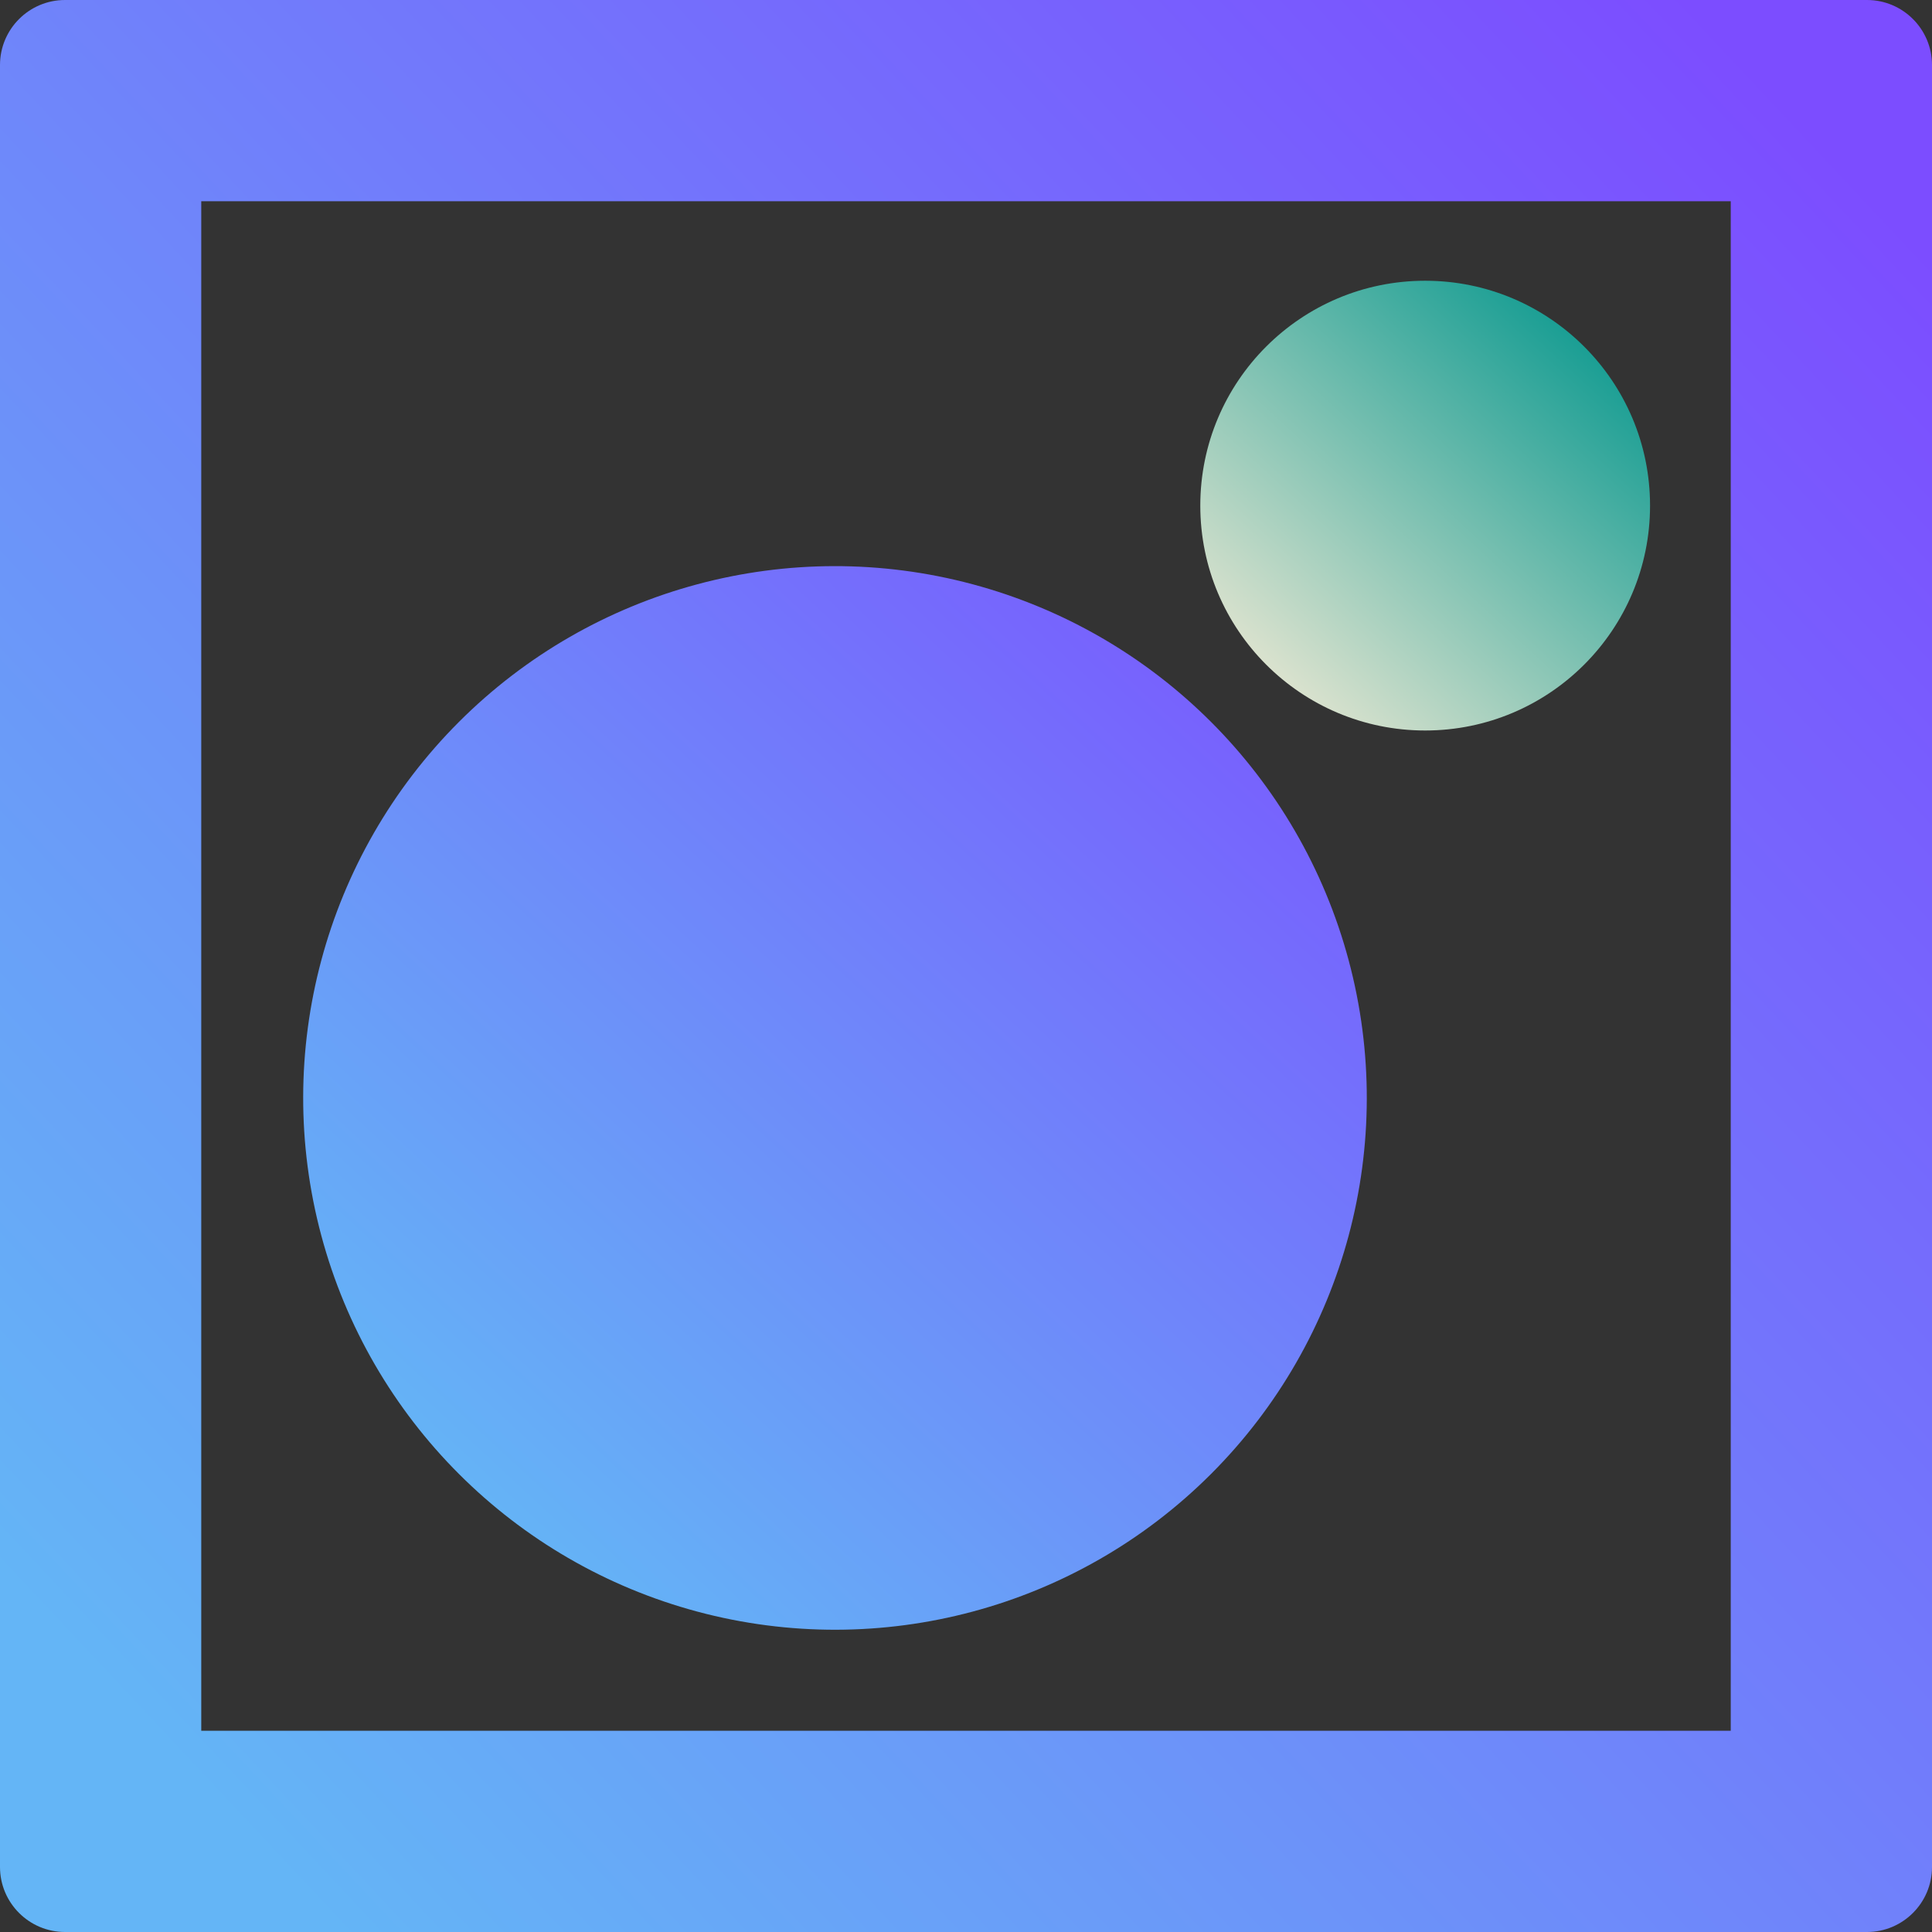
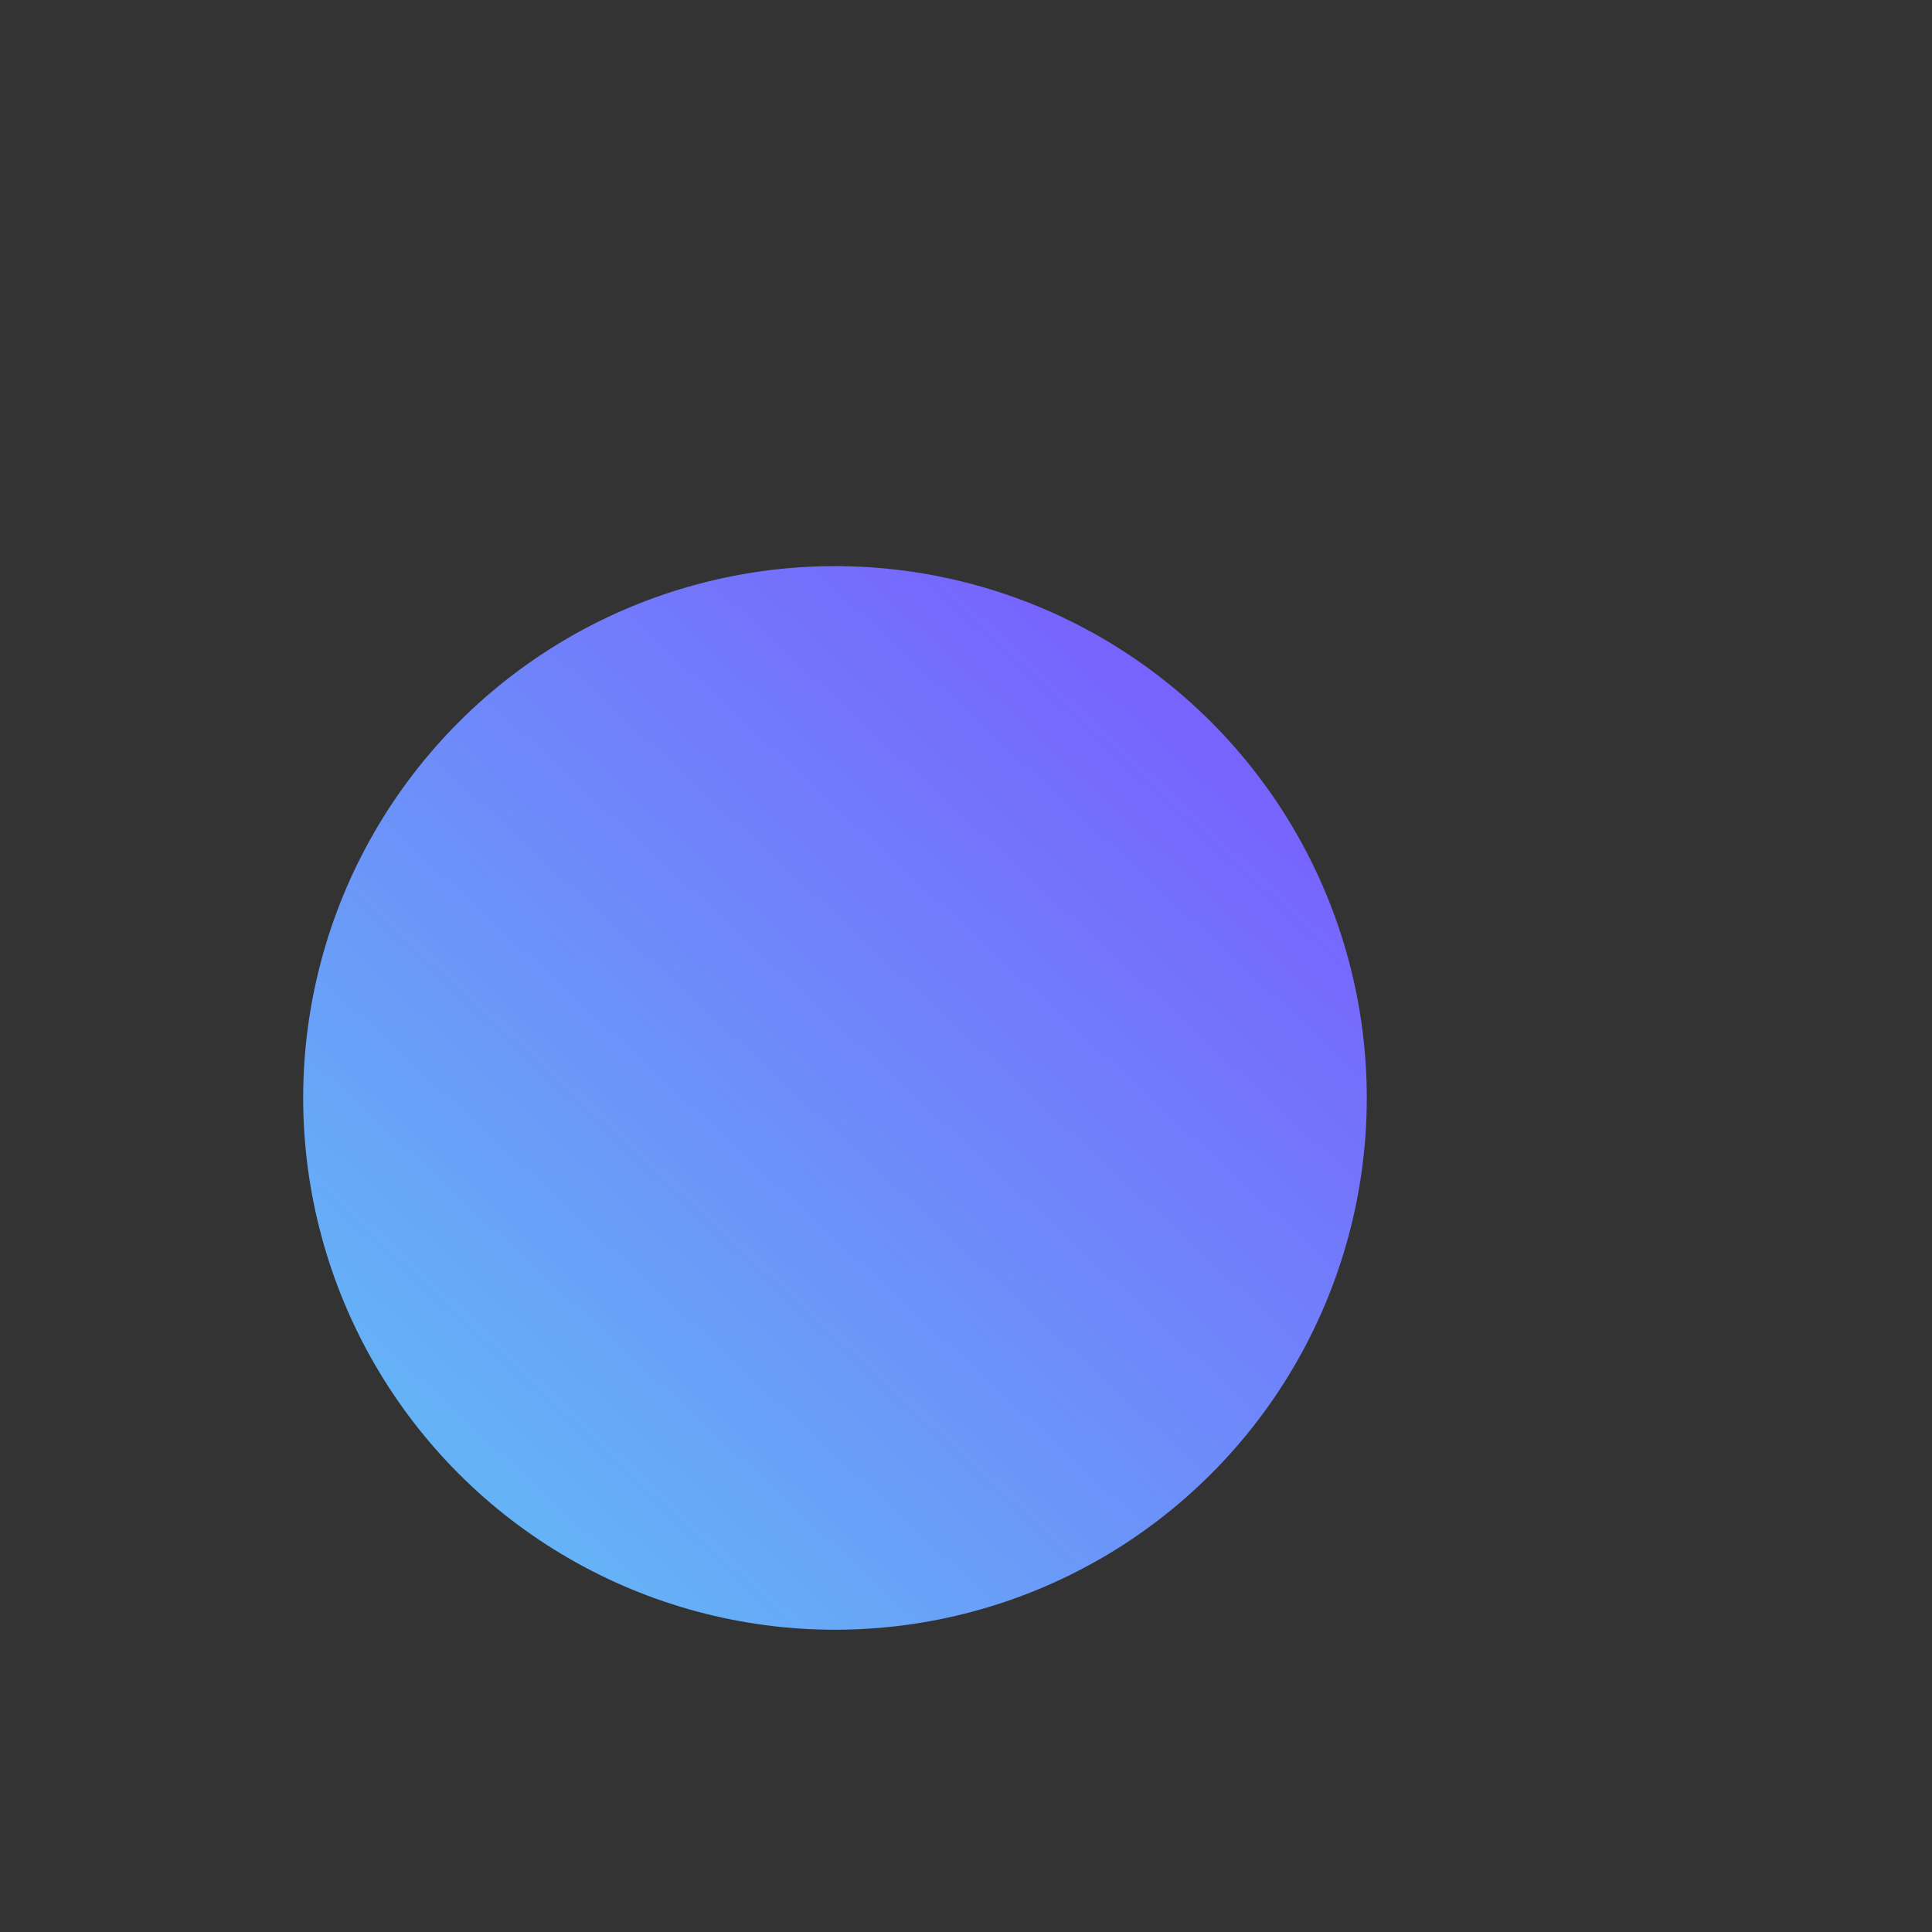
<svg xmlns="http://www.w3.org/2000/svg" width="100%" height="100%" viewBox="0 0 48 48" version="1.1" xml:space="preserve" style="fill-rule:evenodd;clip-rule:evenodd;stroke-linejoin:round;stroke-miterlimit:2;">
  <rect x="0" y="0" width="48" height="48" fill="#333333" stroke="none" />
  <g transform="matrix(-0.302,5.45319e-32,5.45319e-32,-0.302,44.619,25.699)">
-     <circle cx="30.5" cy="43.5" r="18.5" style="fill:url(#_Linear1);" />
-   </g>
+     </g>
  <g transform="matrix(0.505,0.505,-0.505,0.505,27.31,-10.092)">
    <circle cx="30.5" cy="43.5" r="18.5" style="fill:url(#_Linear2);" />
  </g>
-   <path d="M48,1.615L48,46.385C48,47.276 47.276,48 46.385,48L1.615,48C0.724,48 0,47.276 0,46.385L0,1.615C0,0.724 0.724,0 1.615,0L46.385,0C47.276,0 48,0.724 48,1.615ZM5,5L5,43L43,43L43,5L5,5Z" style="fill:url(#_Linear3);" />
  <defs>
    <linearGradient id="_Linear1" x1="0" y1="0" x2="1" y2="0" gradientUnits="userSpaceOnUse" gradientTransform="matrix(-33.358,36.421,-36.421,-33.358,49,25.579)">
      <stop offset="0" style="stop-color:rgb(255,239,217);stop-opacity:1" />
      <stop offset="1" style="stop-color:rgb(0,149,140);stop-opacity:1" />
    </linearGradient>
    <linearGradient id="_Linear2" x1="0" y1="0" x2="1" y2="0" gradientUnits="userSpaceOnUse" gradientTransform="matrix(-2.032,-47.511,47.511,-2.032,30.5,62.822)">
      <stop offset="0" style="stop-color:rgb(100,181,246);stop-opacity:1" />
      <stop offset="1" style="stop-color:rgb(124,77,255);stop-opacity:1" />
    </linearGradient>
    <linearGradient id="_Linear3" x1="0" y1="0" x2="1" y2="0" gradientUnits="userSpaceOnUse" gradientTransform="matrix(43,-38,38,43,1,40)">
      <stop offset="0" style="stop-color:rgb(100,181,246);stop-opacity:1" />
      <stop offset="1" style="stop-color:rgb(124,77,255);stop-opacity:1" />
    </linearGradient>
  </defs>
</svg>